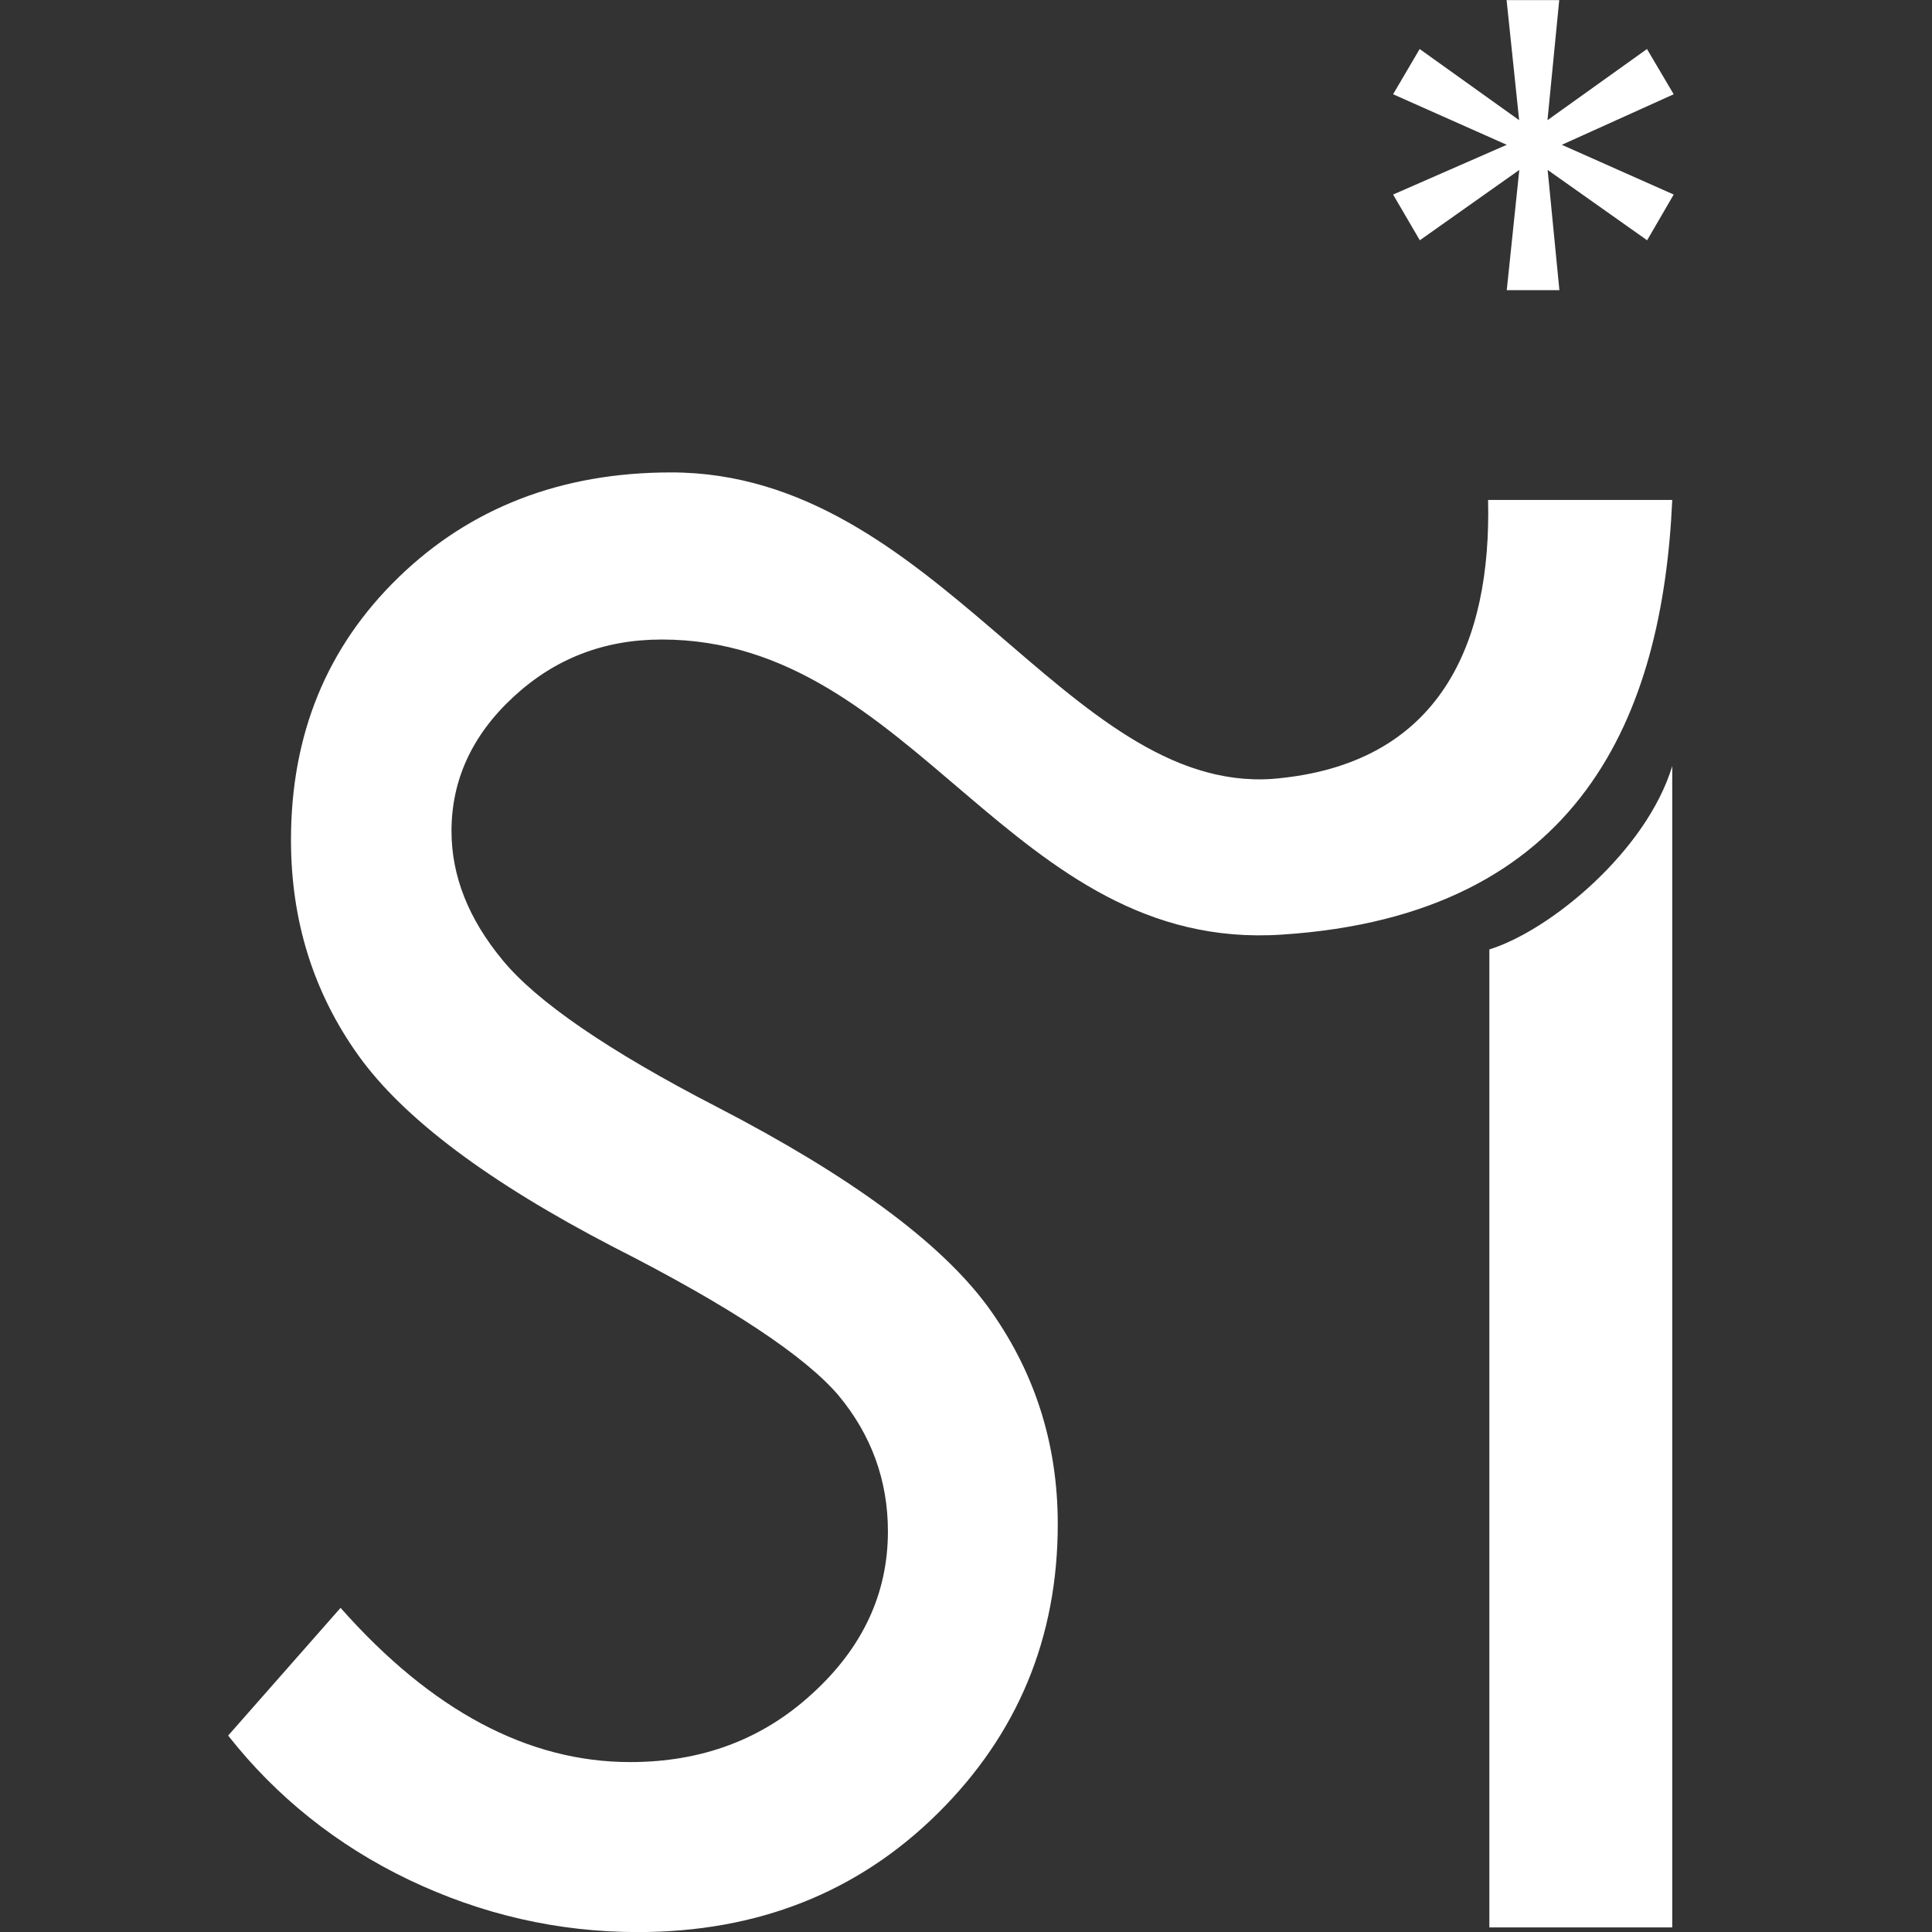
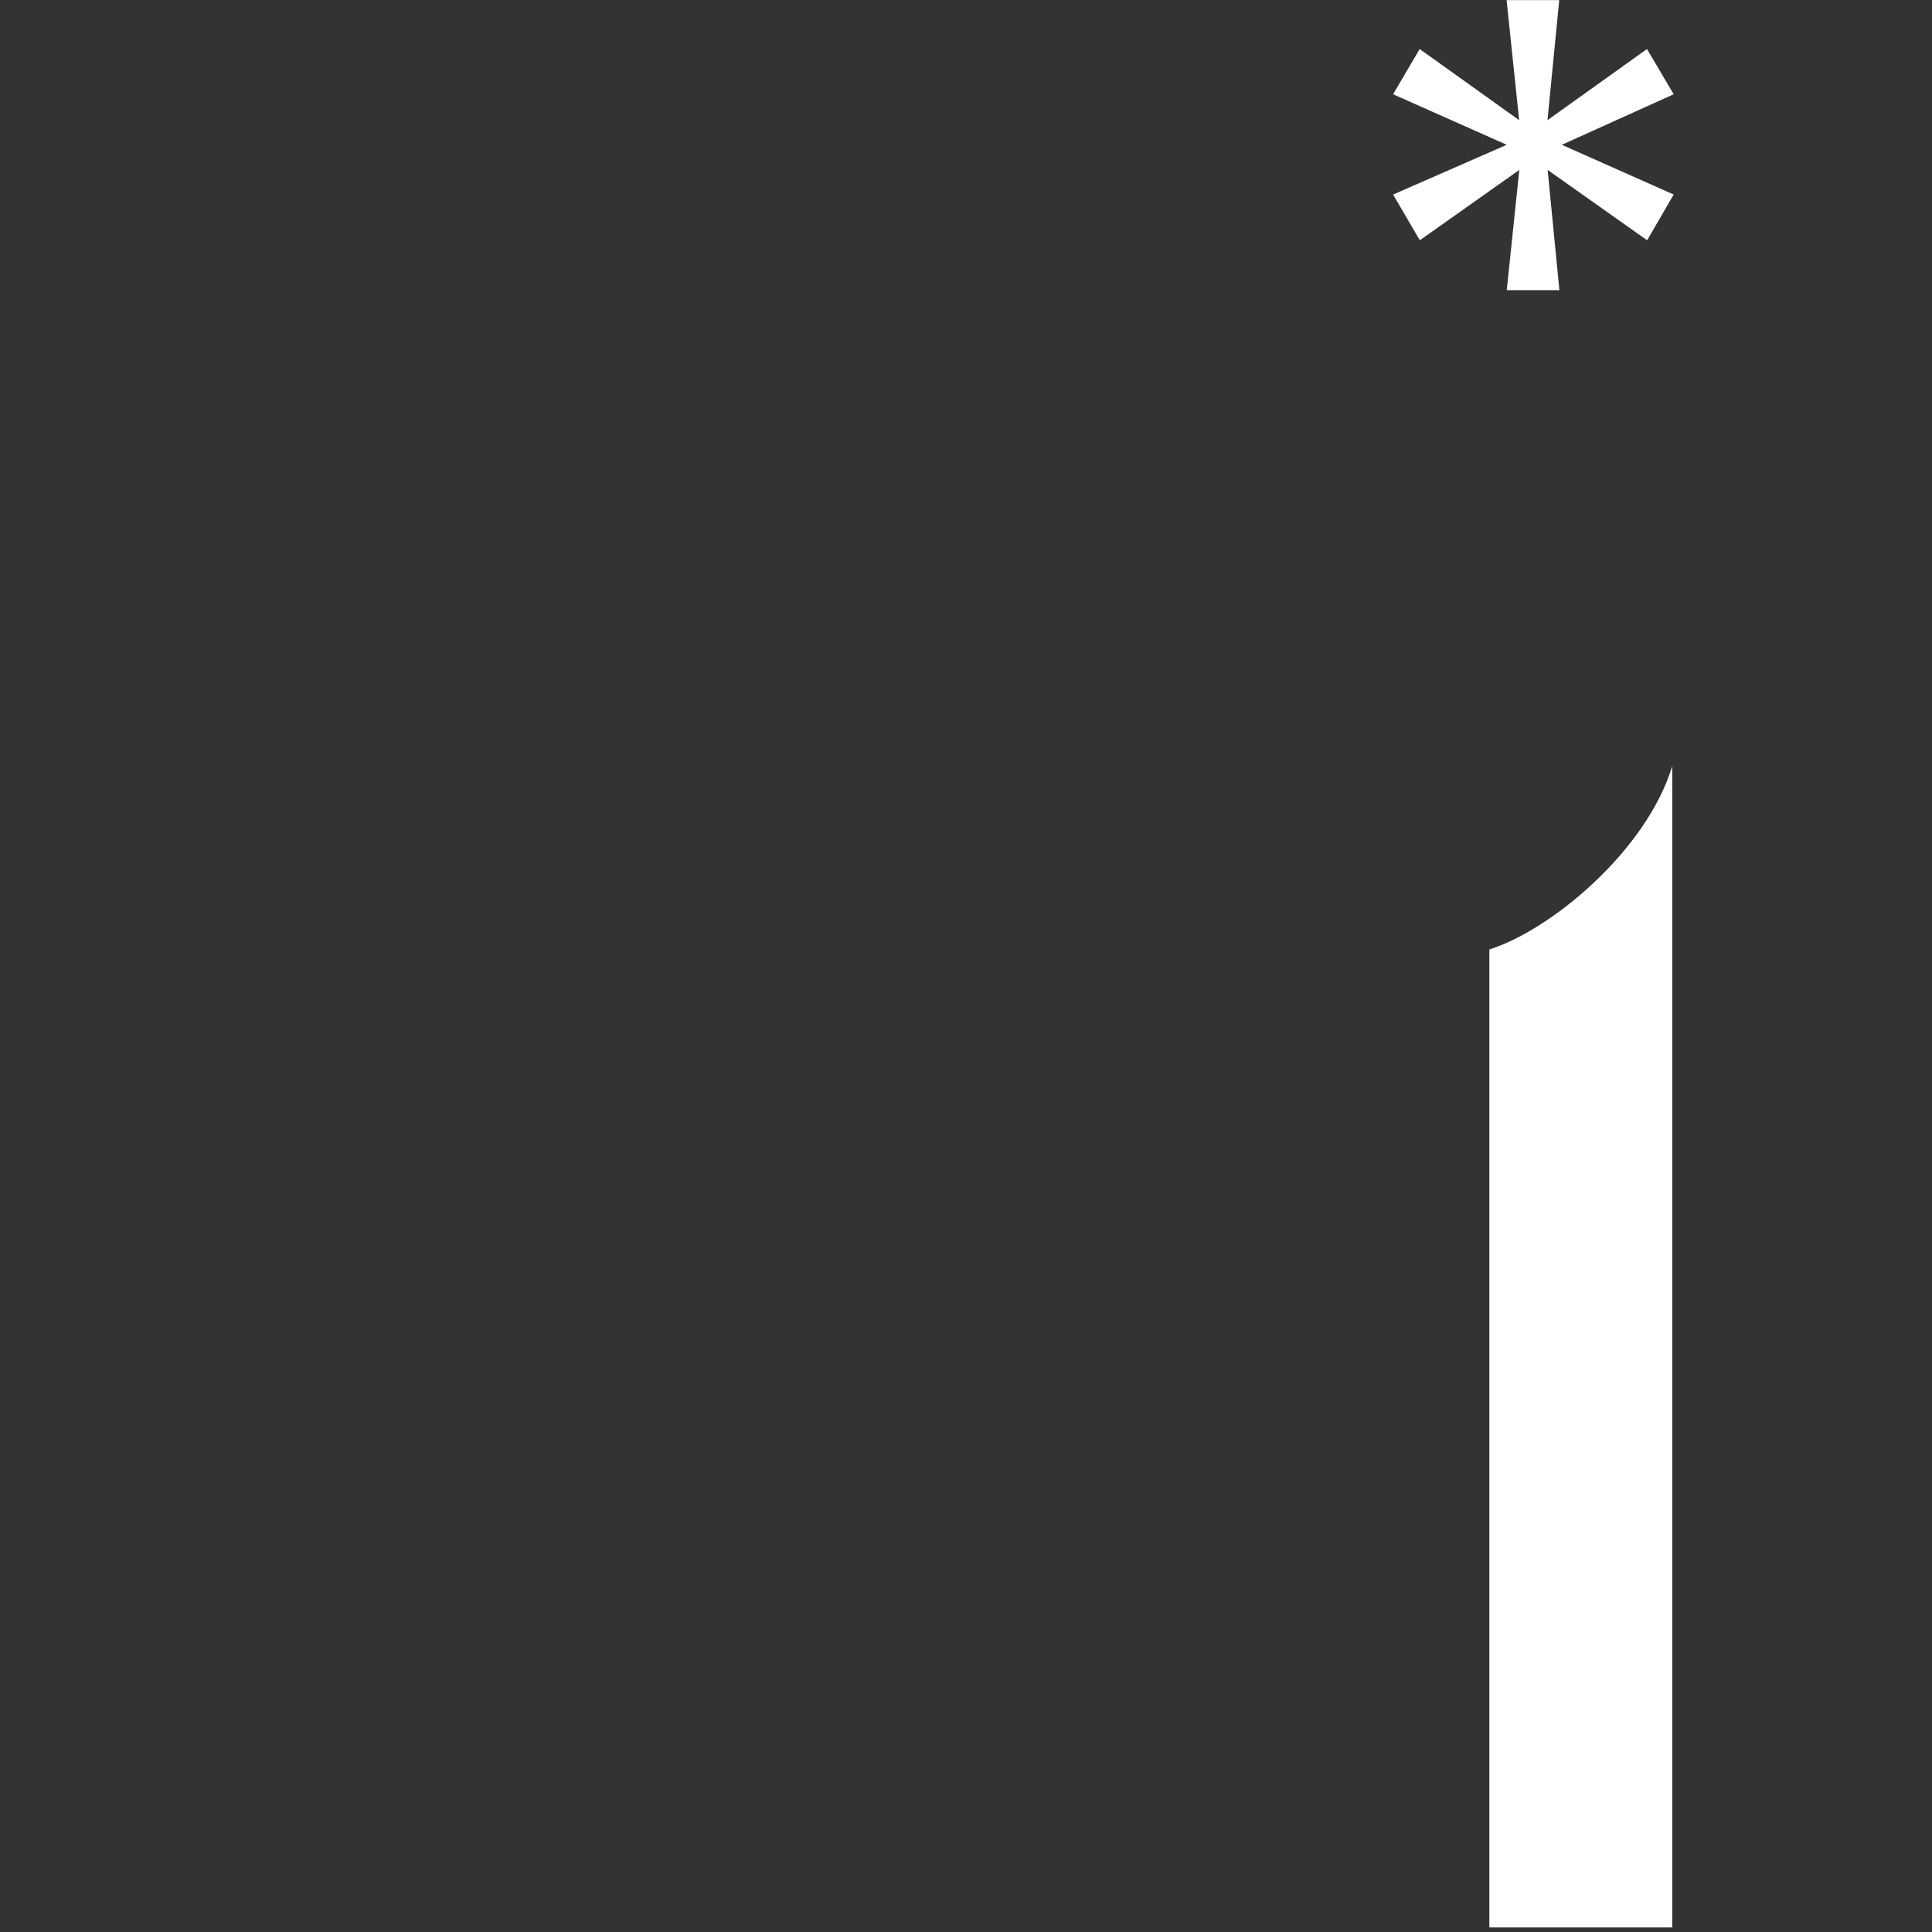
<svg xmlns="http://www.w3.org/2000/svg" version="1.1" width="1024" height="1024" viewBox="0 0 1024 1024">
  <rect x="0" y="0" width="1024" height="1024" fill="#333333" stroke="none" />
-   <path fill="#fff" d="M674.203 412.851c89.847-7.252 116.3-72.784 114.507-147.869h97.614c-5.12 113.397-47.868 220.141-206.999 230.38-143.69 9.557-193.86-156.401-328.589-156.401-30.717 0-56.742 10.154-78.671 30.462s-32.765 44.114-32.765 71.076c0 23.805 9.044 46.588 27.048 68.346 18.003 21.928 55.888 48.038 113.567 77.818 70.394 36.434 118.177 71.504 143.347 105.463 24.915 34.129 37.372 72.699 37.372 115.617 0 60.24-21.246 111.52-63.739 153.501-42.236 41.724-95.309 62.799-158.791 62.799-42.406 0-82.85-9.302-121.419-27.73-38.312-18.346-70.309-44.199-95.309-75.856l-0.427-0.597 59.557-67.664c48.208 54.523 99.489 81.743 153.501 81.743 37.884 0 70.139-11.946 96.674-36.434 26.535-24.233 39.931-52.903 39.931-85.837 0-27.048-8.789-51.195-26.28-72.186-17.748-20.733-57.252-47.101-119.114-78.501-66.212-34.387-111.265-68.089-135.241-101.539-23.805-33.277-35.752-71.331-35.752-114.252 0-55.888 18.943-102.221 56.997-139.165s86.35-55.633 144.457-55.633c140.618 0 209.647 169.713 318.522 162.461z" />
  <path fill="#fff" d="M886.324 405.939v615.626h-96.929v-518.354c32.34-10.069 83.278-52.133 96.929-97.186zM798.525 0.045h27.903l-6.229 63.652 52.73-37.714 14.164 23.975-59.302 26.793 59.302 26.365-14.079 24.233-52.73-37.287 6.229 63.739h-27.903l6.654-63.739-52.73 37.287-14.164-24.233 60.24-26.365-60.24-26.793 14.079-23.975 52.73 37.714z" />
</svg>